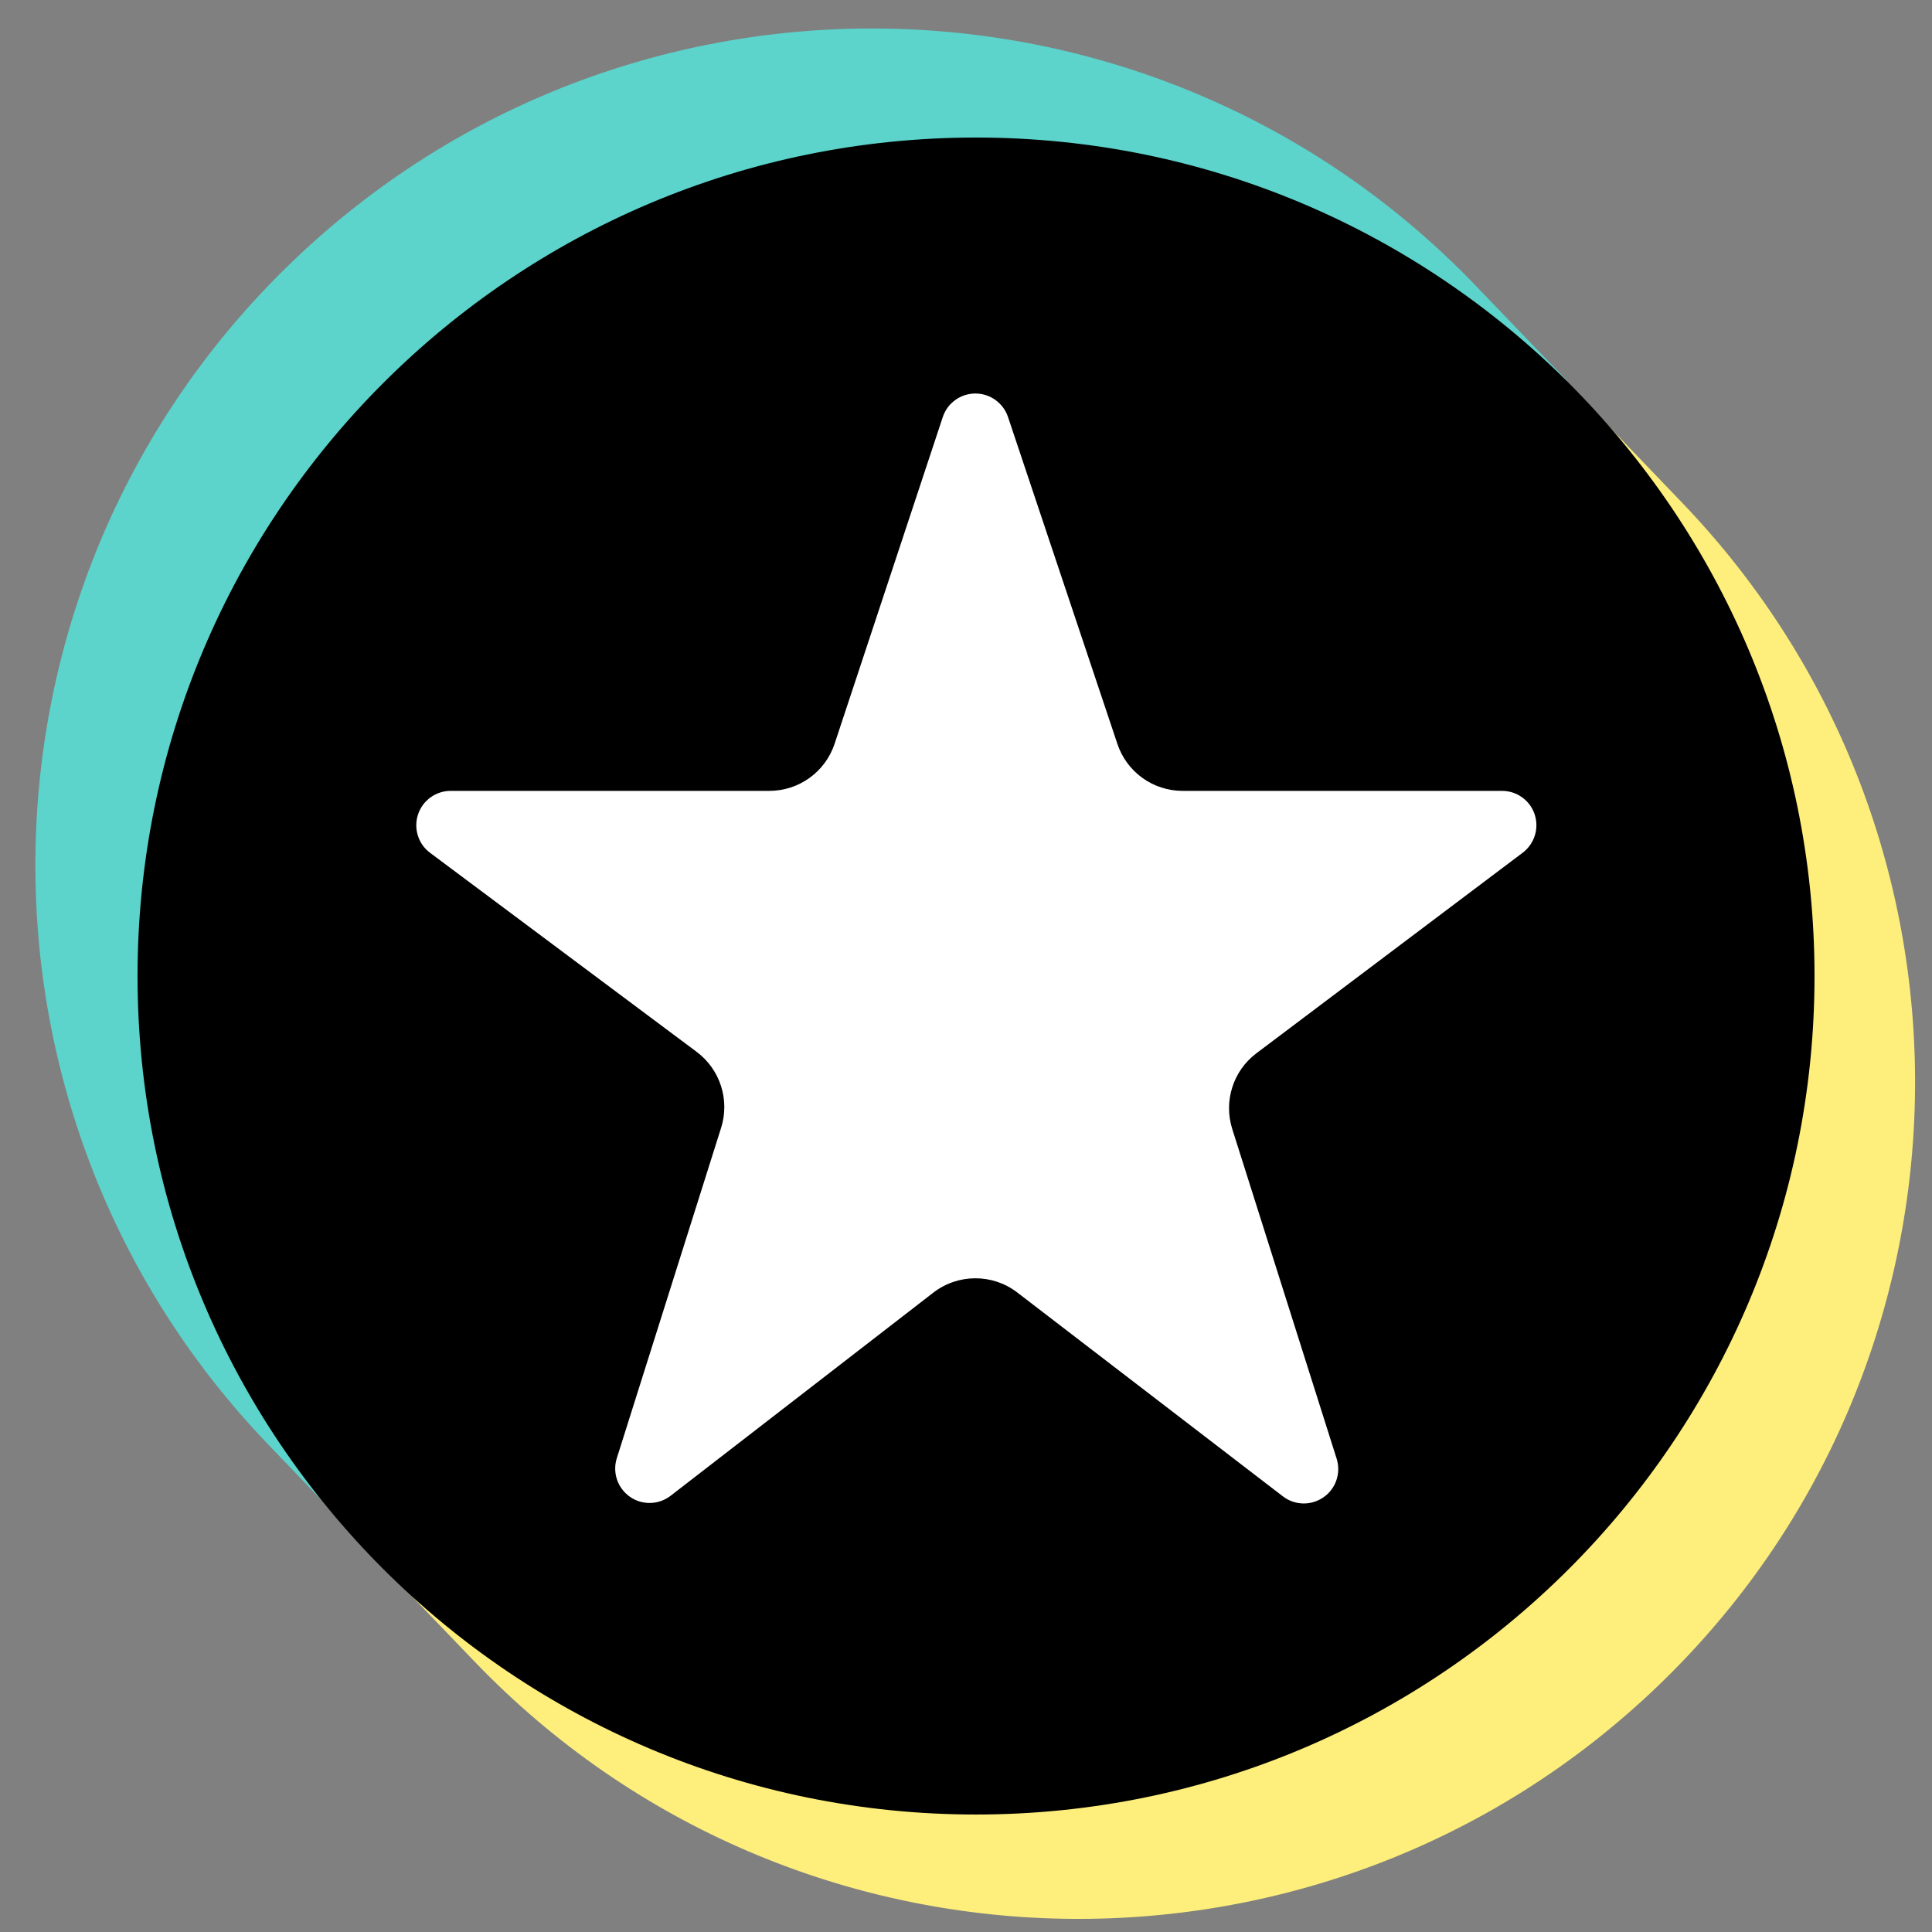
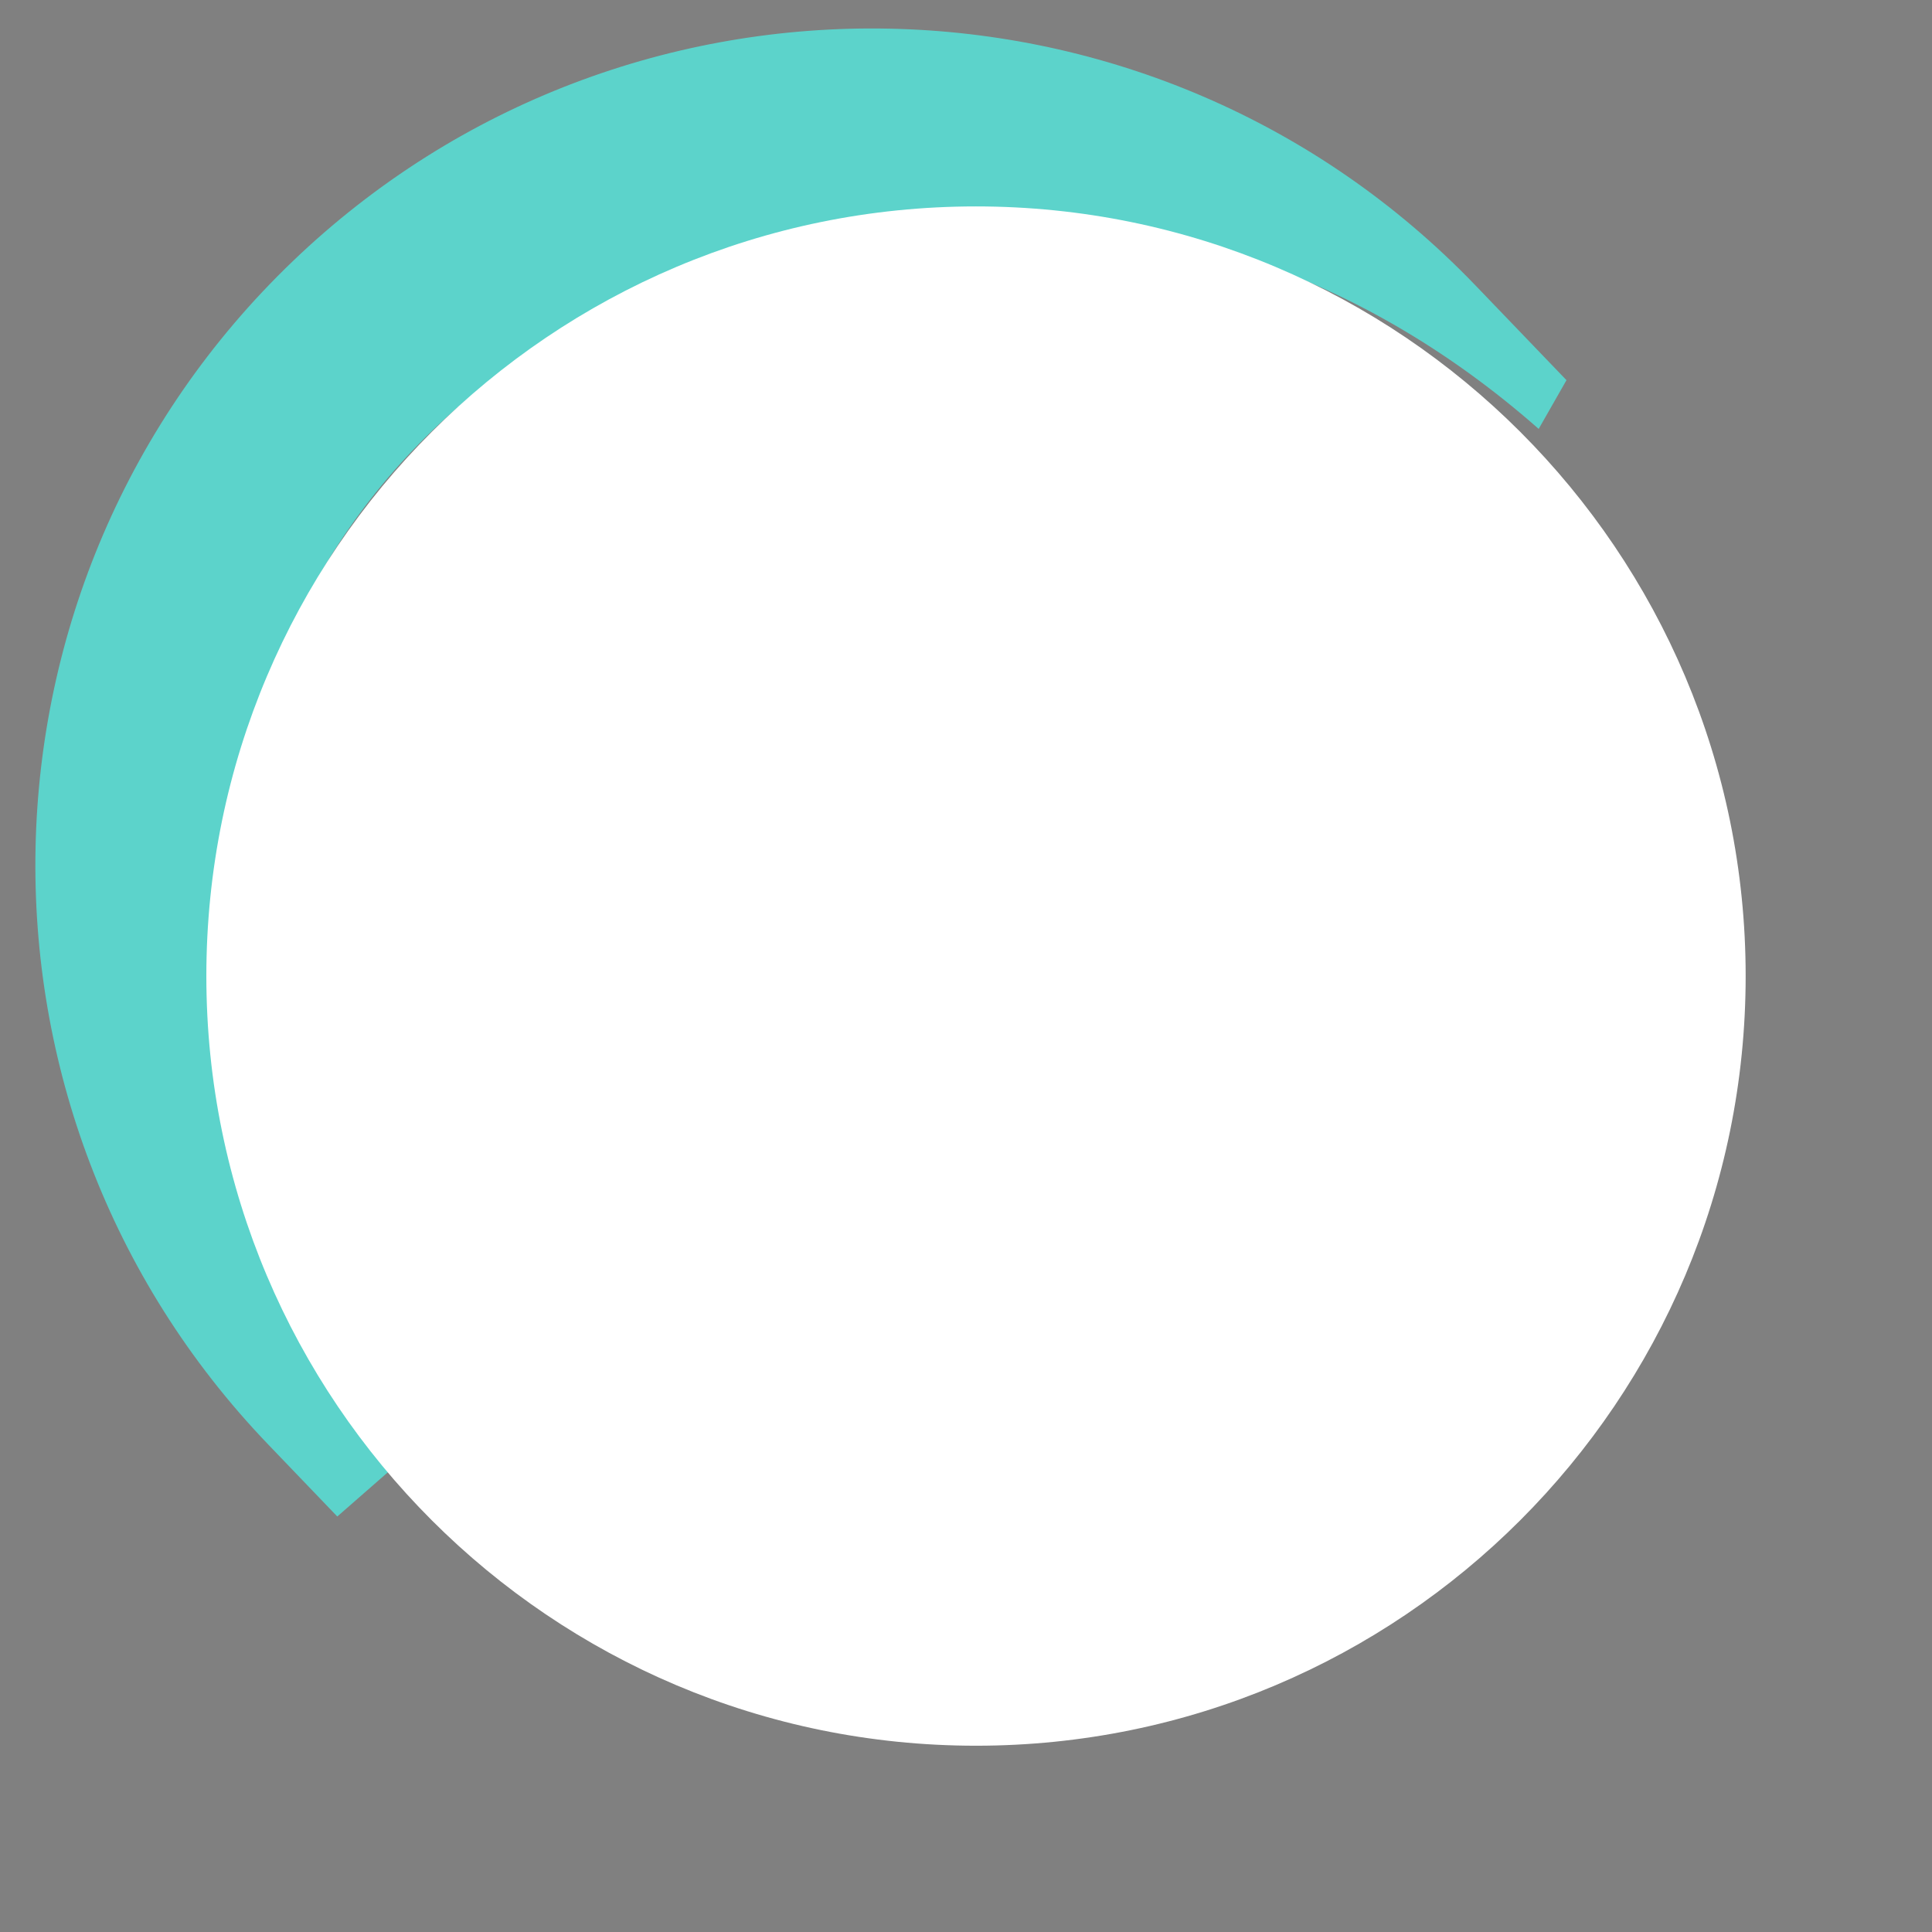
<svg xmlns="http://www.w3.org/2000/svg" width="31" height="31" viewBox="0 0 31 31" fill="none">
  <rect x="0" y="0" width="31" height="31" fill="#808080" stroke="none" />
-   <path fill-rule="evenodd" clip-rule="evenodd" d="M25.197 6.197L23.866 6.864C26.461 8.959 27.729 11.665 27.963 14.937C27.767 21.257 24.786 25.319 19.665 27.06C13.747 28.843 9.998 27.401 6.37 23.703L6.141 25.125L7.616 26.662C12.747 32.009 21.255 32.184 26.601 27.053C31.948 21.922 32.123 13.416 26.992 8.068L25.197 6.197Z" fill="#FEEF7C" />
  <path fill-rule="evenodd" clip-rule="evenodd" d="M5.412 24.333L6.303 23.554C2.599 18.306 2.444 10.622 7.513 6.392C11.27 3.256 18.725 1.631 24.689 6.882L25.135 6.1L23.68 4.585C18.549 -0.762 10.043 -0.938 4.696 4.193C-0.652 9.324 -0.827 17.832 4.304 23.178L5.412 24.333Z" fill="#5CD3CB" />
  <path d="M15.66 28.011C22.481 28.011 28.01 22.482 28.01 15.661C28.01 8.841 22.481 3.312 15.66 3.312C8.84 3.312 3.311 8.841 3.311 15.661C3.311 22.482 8.84 28.011 15.66 28.011Z" fill="white" />
-   <path d="M2.207 15.661C2.207 23.091 8.231 29.115 15.66 29.115C23.091 29.115 29.115 23.091 29.115 15.661C29.115 8.231 23.091 2.207 15.66 2.207C8.231 2.207 2.207 8.231 2.207 15.661ZM11.571 18.095C11.712 17.648 11.555 17.16 11.179 16.878C10.184 16.135 8.22 14.668 6.901 13.684C6.71 13.542 6.633 13.293 6.708 13.067C6.783 12.842 6.994 12.69 7.231 12.69H12.344C12.82 12.69 13.243 12.385 13.392 11.933C13.794 10.716 14.595 8.296 15.127 6.693C15.201 6.467 15.412 6.315 15.65 6.314C15.888 6.314 16.098 6.466 16.174 6.691C16.711 8.296 17.522 10.719 17.929 11.936C18.079 12.386 18.5 12.69 18.975 12.69C20.184 12.69 22.515 12.69 24.101 12.69C24.338 12.69 24.549 12.841 24.624 13.066C24.699 13.291 24.622 13.539 24.433 13.682C23.117 14.673 21.153 16.152 20.159 16.901C19.786 17.182 19.631 17.669 19.772 18.115C20.156 19.329 20.926 21.762 21.447 23.405C21.52 23.636 21.435 23.887 21.237 24.024C21.041 24.162 20.776 24.157 20.585 24.01C19.263 22.996 17.333 21.514 16.322 20.738C15.925 20.434 15.372 20.435 14.976 20.741C13.974 21.515 12.071 22.987 10.761 24C10.57 24.148 10.305 24.155 10.108 24.017C9.909 23.878 9.824 23.627 9.897 23.398C10.418 21.749 11.187 19.312 11.571 18.095Z" fill="black" />
</svg>